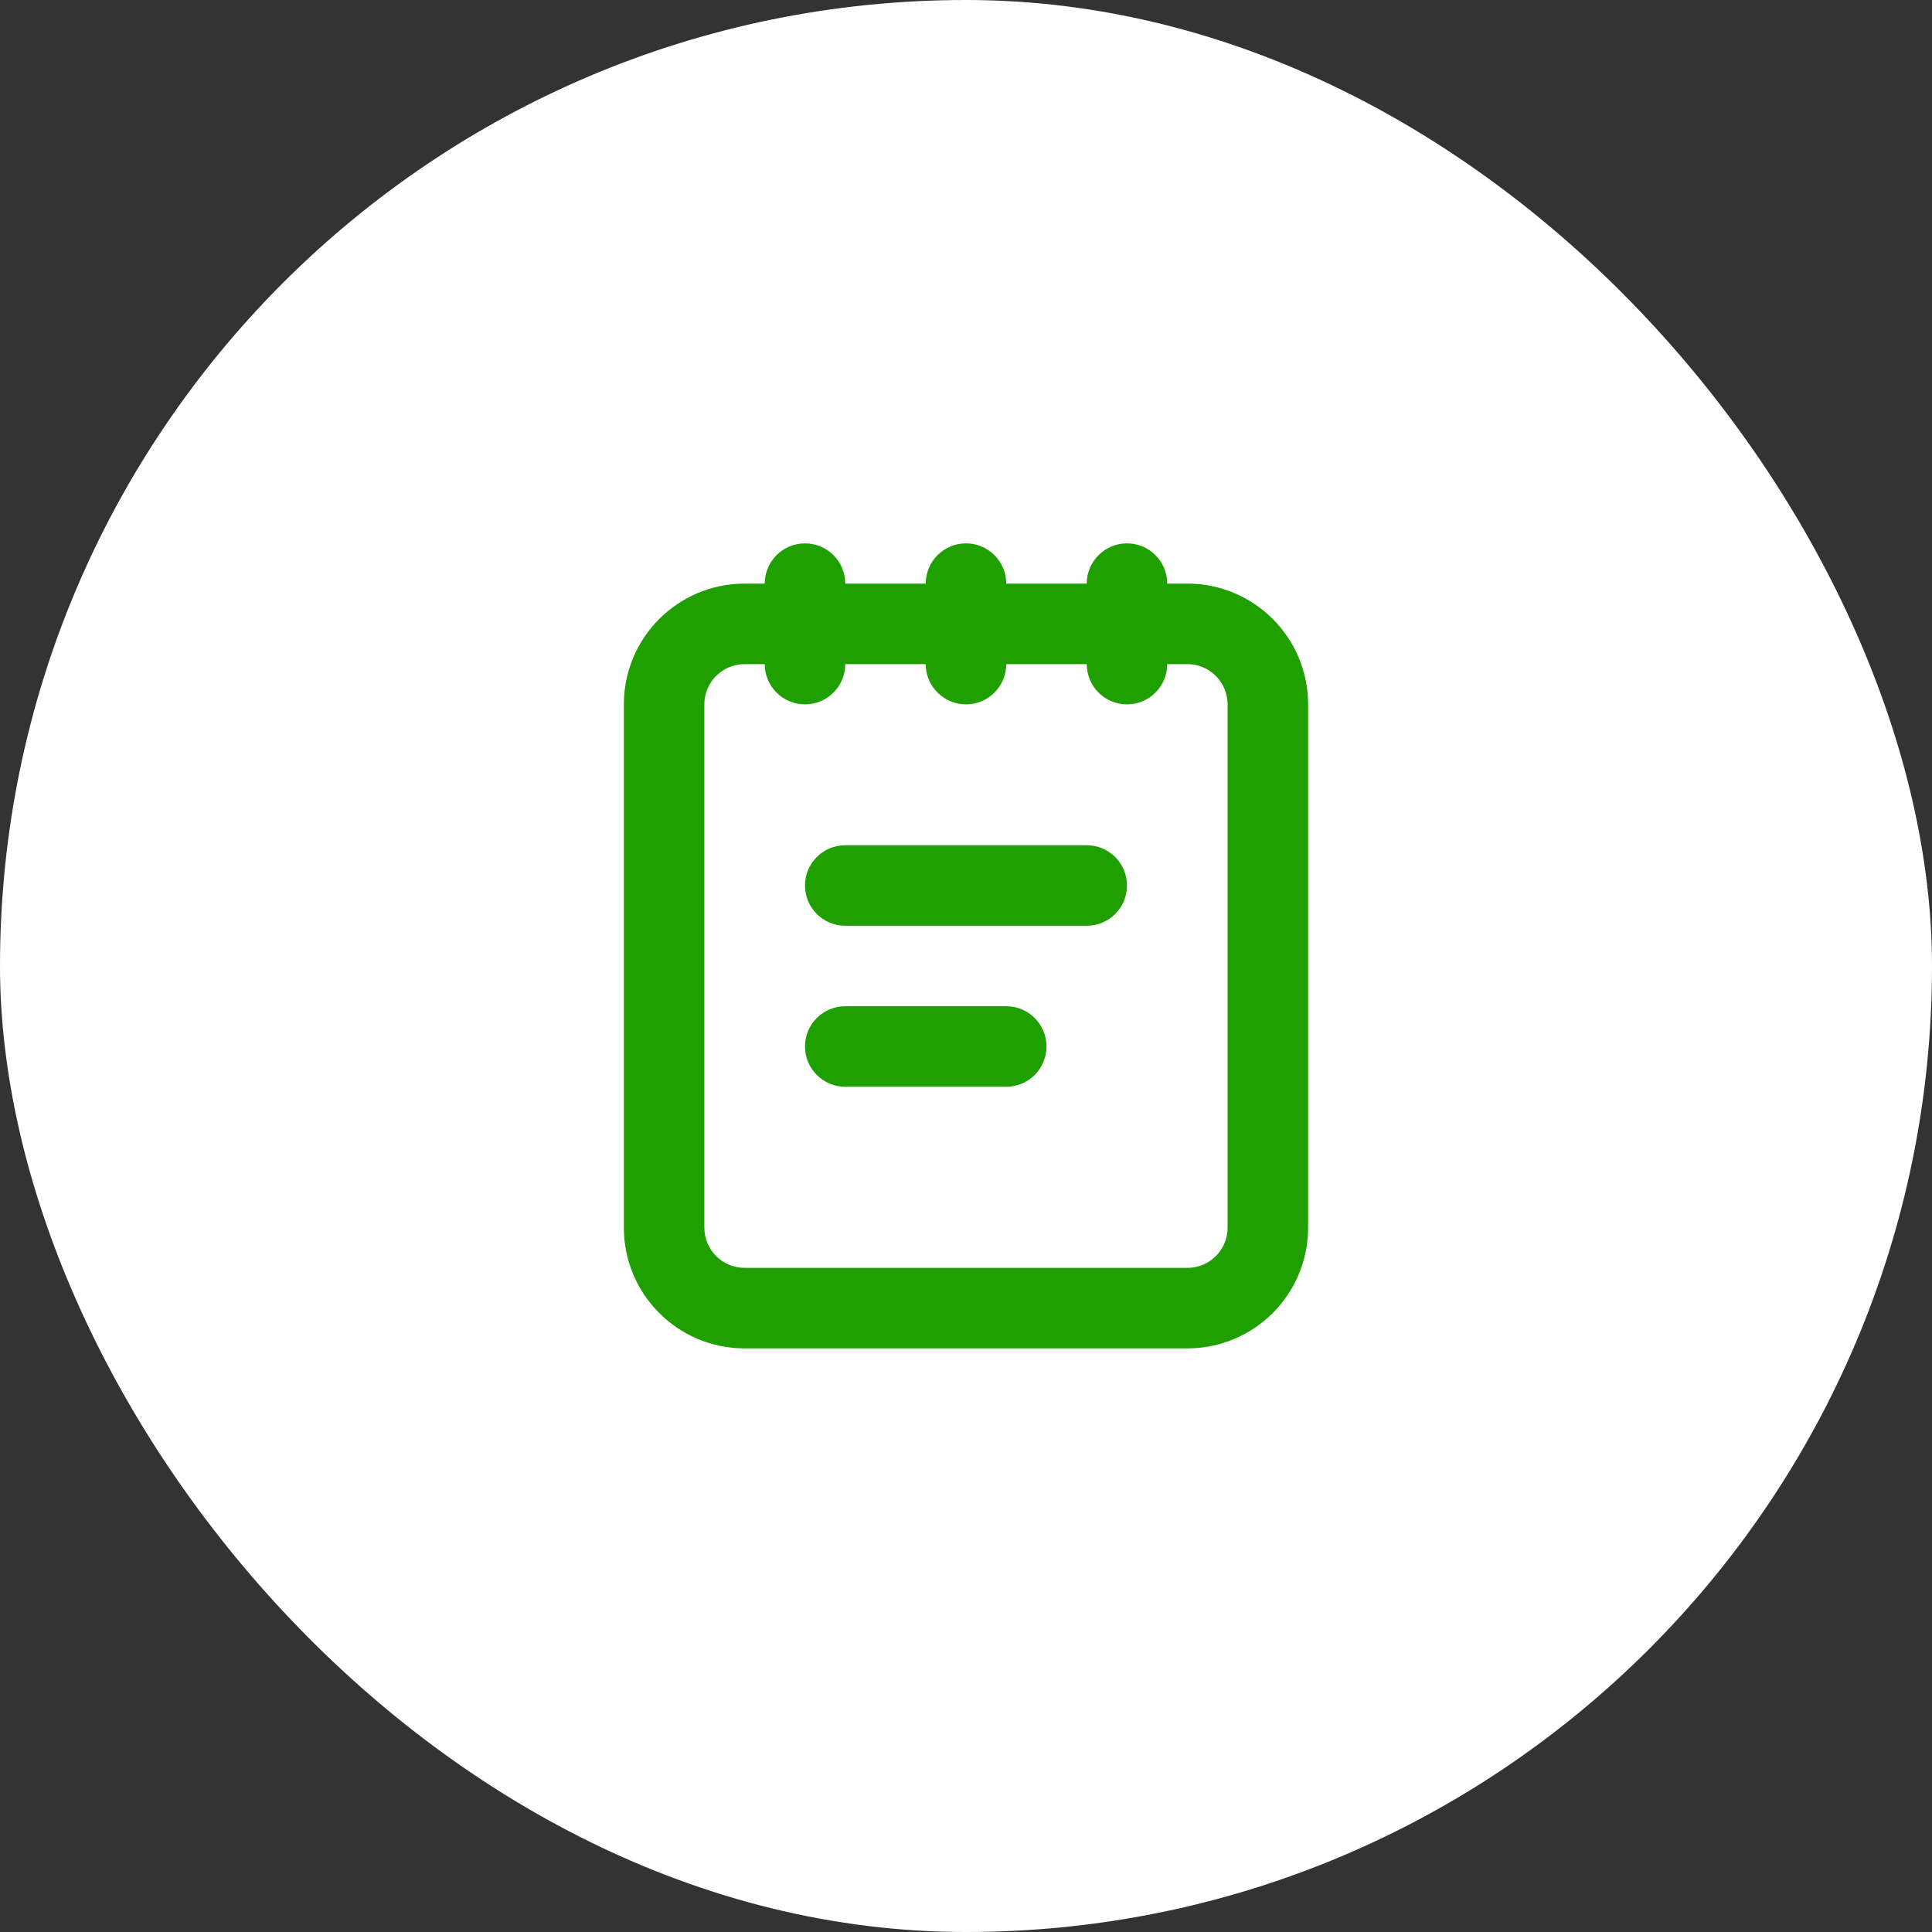
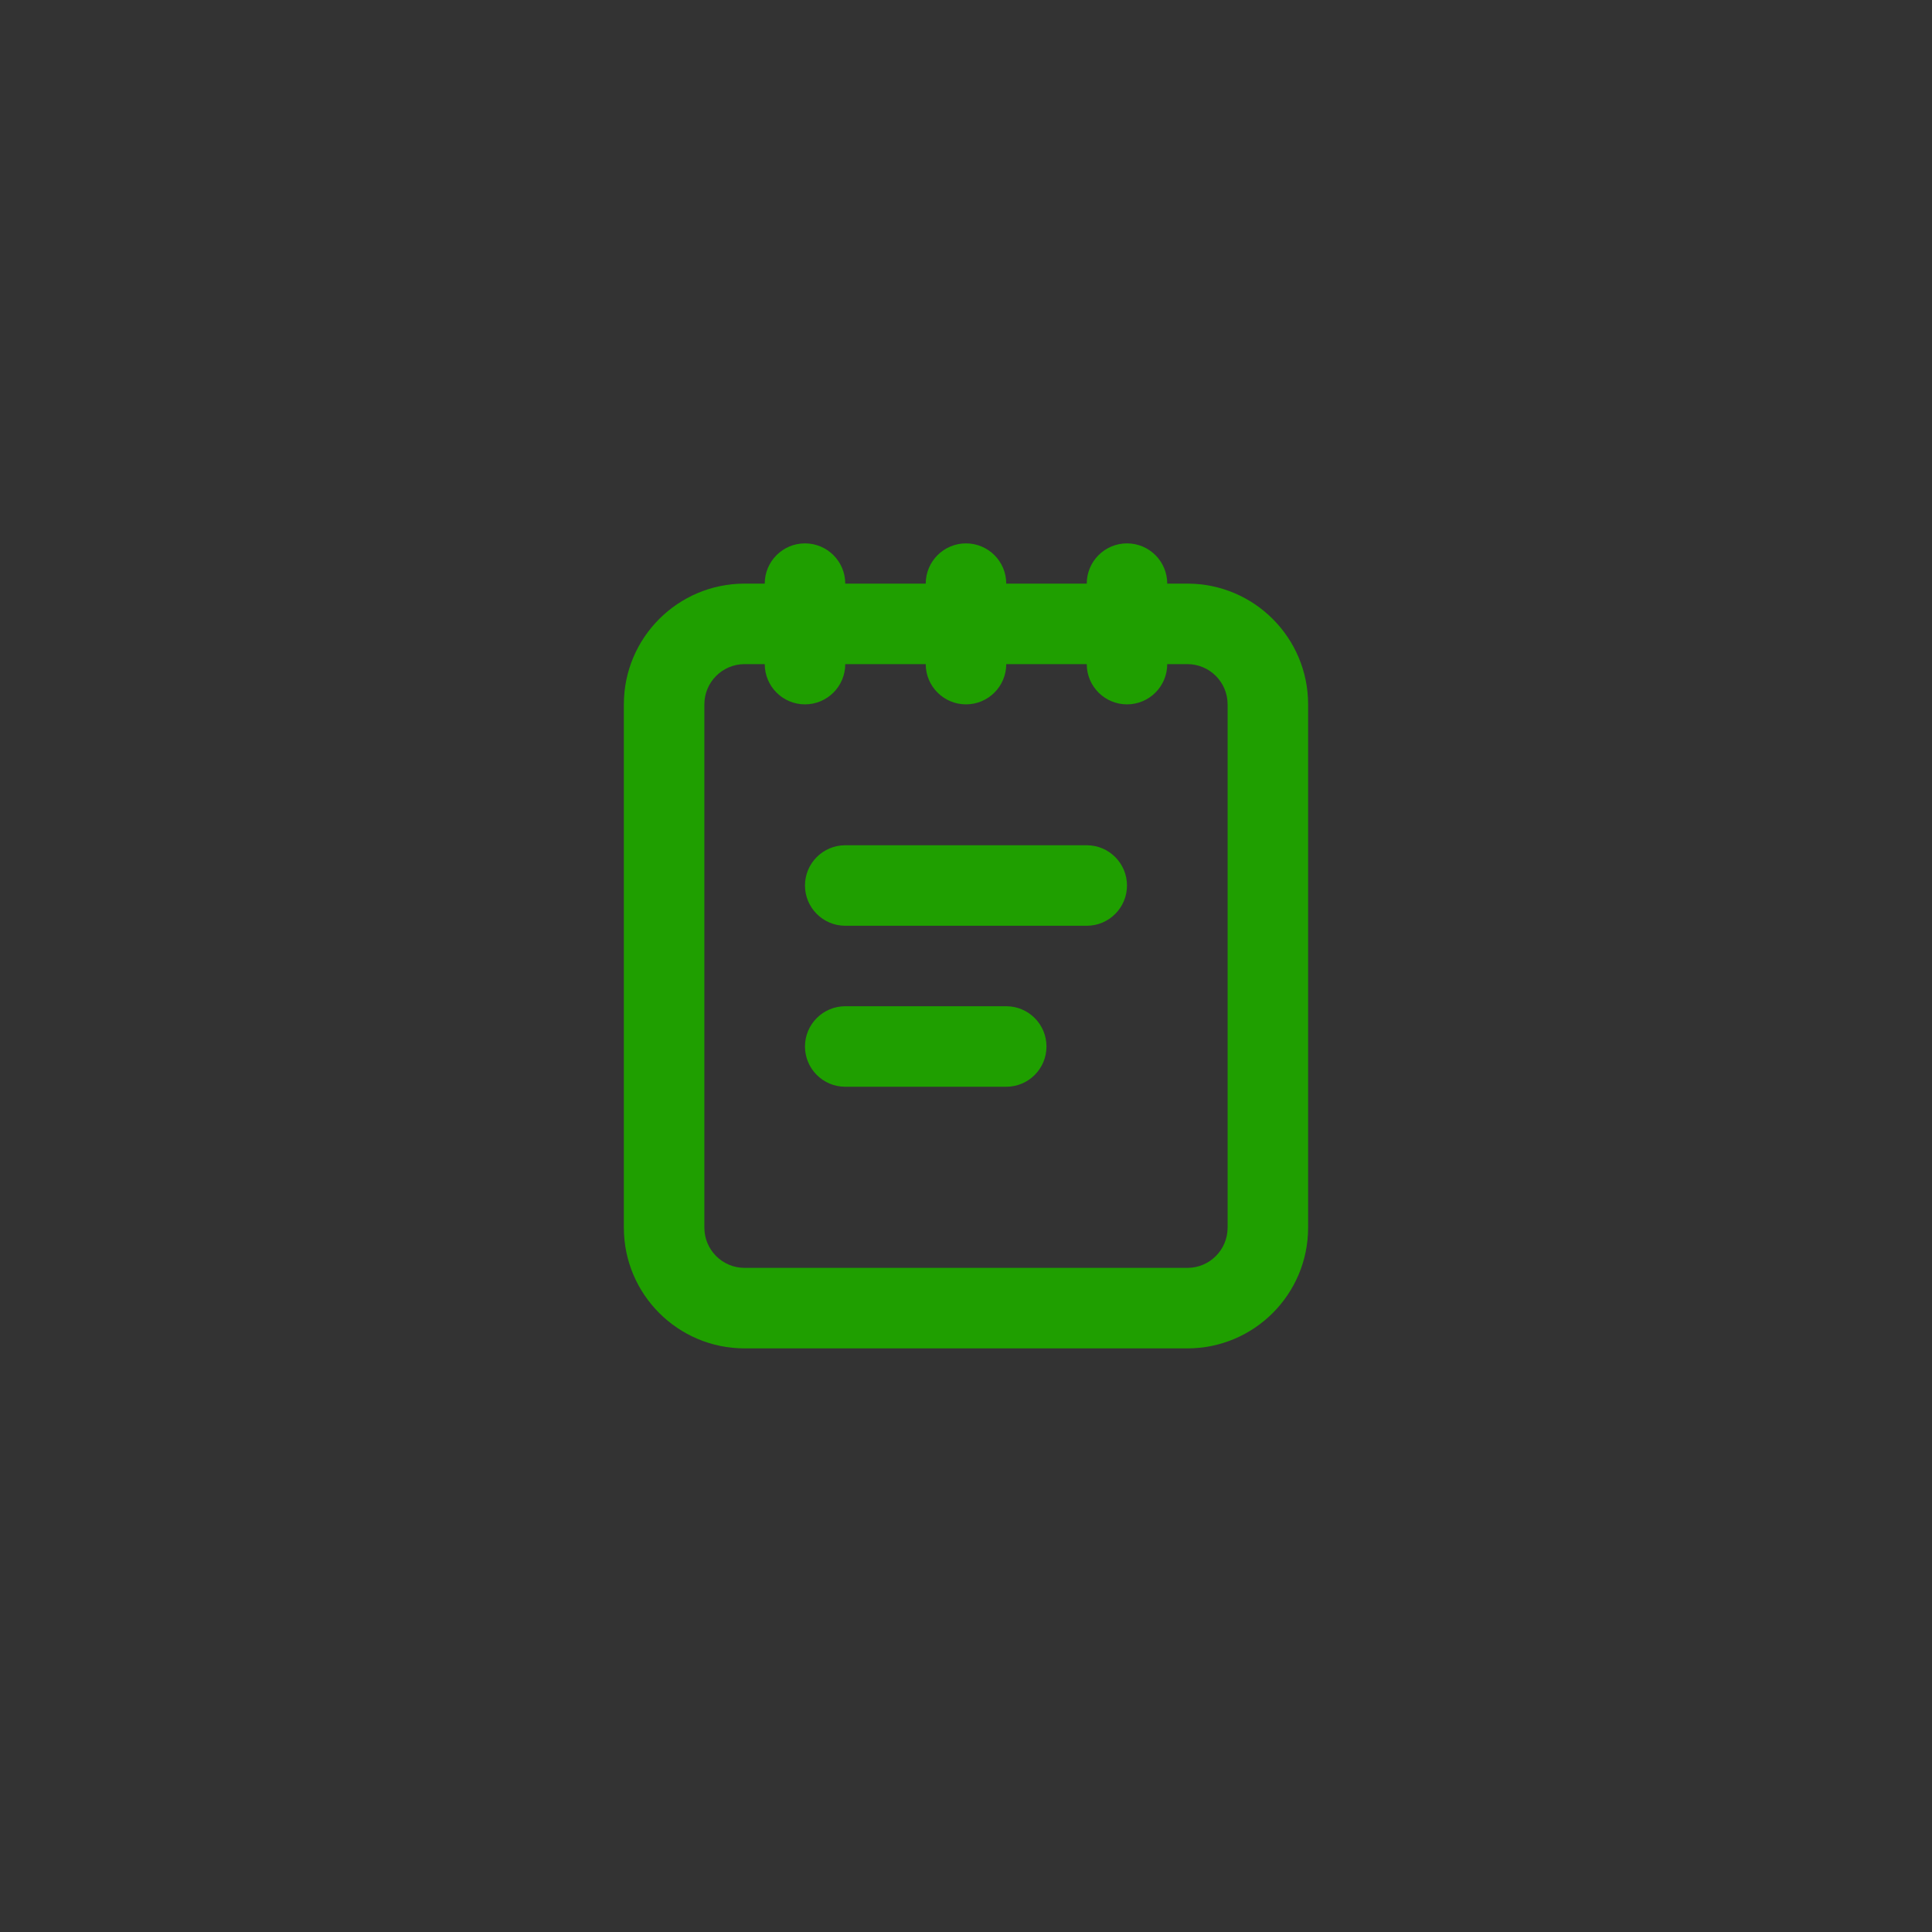
<svg xmlns="http://www.w3.org/2000/svg" width="64" height="64" viewBox="0 0 64 64" fill="none">
  <rect x="0" y="0" width="64" height="64" fill="#333333" stroke="none" />
-   <rect width="64" height="64" rx="32" fill="white" />
  <path fill-rule="evenodd" clip-rule="evenodd" d="M26.666 18C27.403 18 28 18.597 28 19.333H30.666C30.666 18.597 31.264 18 32 18C32.736 18 33.333 18.597 33.333 19.333H36C36 18.597 36.597 18 37.333 18C38.07 18 38.666 18.597 38.666 19.333H39.333C41.542 19.333 43.333 21.124 43.333 23.333V40.667C43.333 42.876 41.542 44.667 39.333 44.667H24.666C22.457 44.667 20.666 42.876 20.666 40.667V23.333C20.666 21.124 22.457 19.333 24.666 19.333H25.333C25.333 18.597 25.93 18 26.666 18ZM25.333 22H24.666C23.93 22 23.333 22.597 23.333 23.333V40.667C23.333 41.403 23.93 42 24.666 42H39.333C40.07 42 40.666 41.403 40.666 40.667V23.333C40.666 22.597 40.07 22 39.333 22H38.666C38.666 22.736 38.07 23.333 37.333 23.333C36.597 23.333 36 22.736 36 22H33.333C33.333 22.736 32.736 23.333 32 23.333C31.264 23.333 30.666 22.736 30.666 22H28C28 22.736 27.403 23.333 26.666 23.333C25.93 23.333 25.333 22.736 25.333 22ZM26.666 29.333C26.666 28.597 27.264 28 28 28H36C36.736 28 37.333 28.597 37.333 29.333C37.333 30.07 36.736 30.667 36 30.667H28C27.264 30.667 26.666 30.07 26.666 29.333ZM26.666 34.667C26.666 33.93 27.264 33.333 28 33.333H33.333C34.07 33.333 34.666 33.93 34.666 34.667C34.666 35.403 34.07 36 33.333 36H28C27.264 36 26.666 35.403 26.666 34.667Z" fill="#1F9F00" />
</svg>